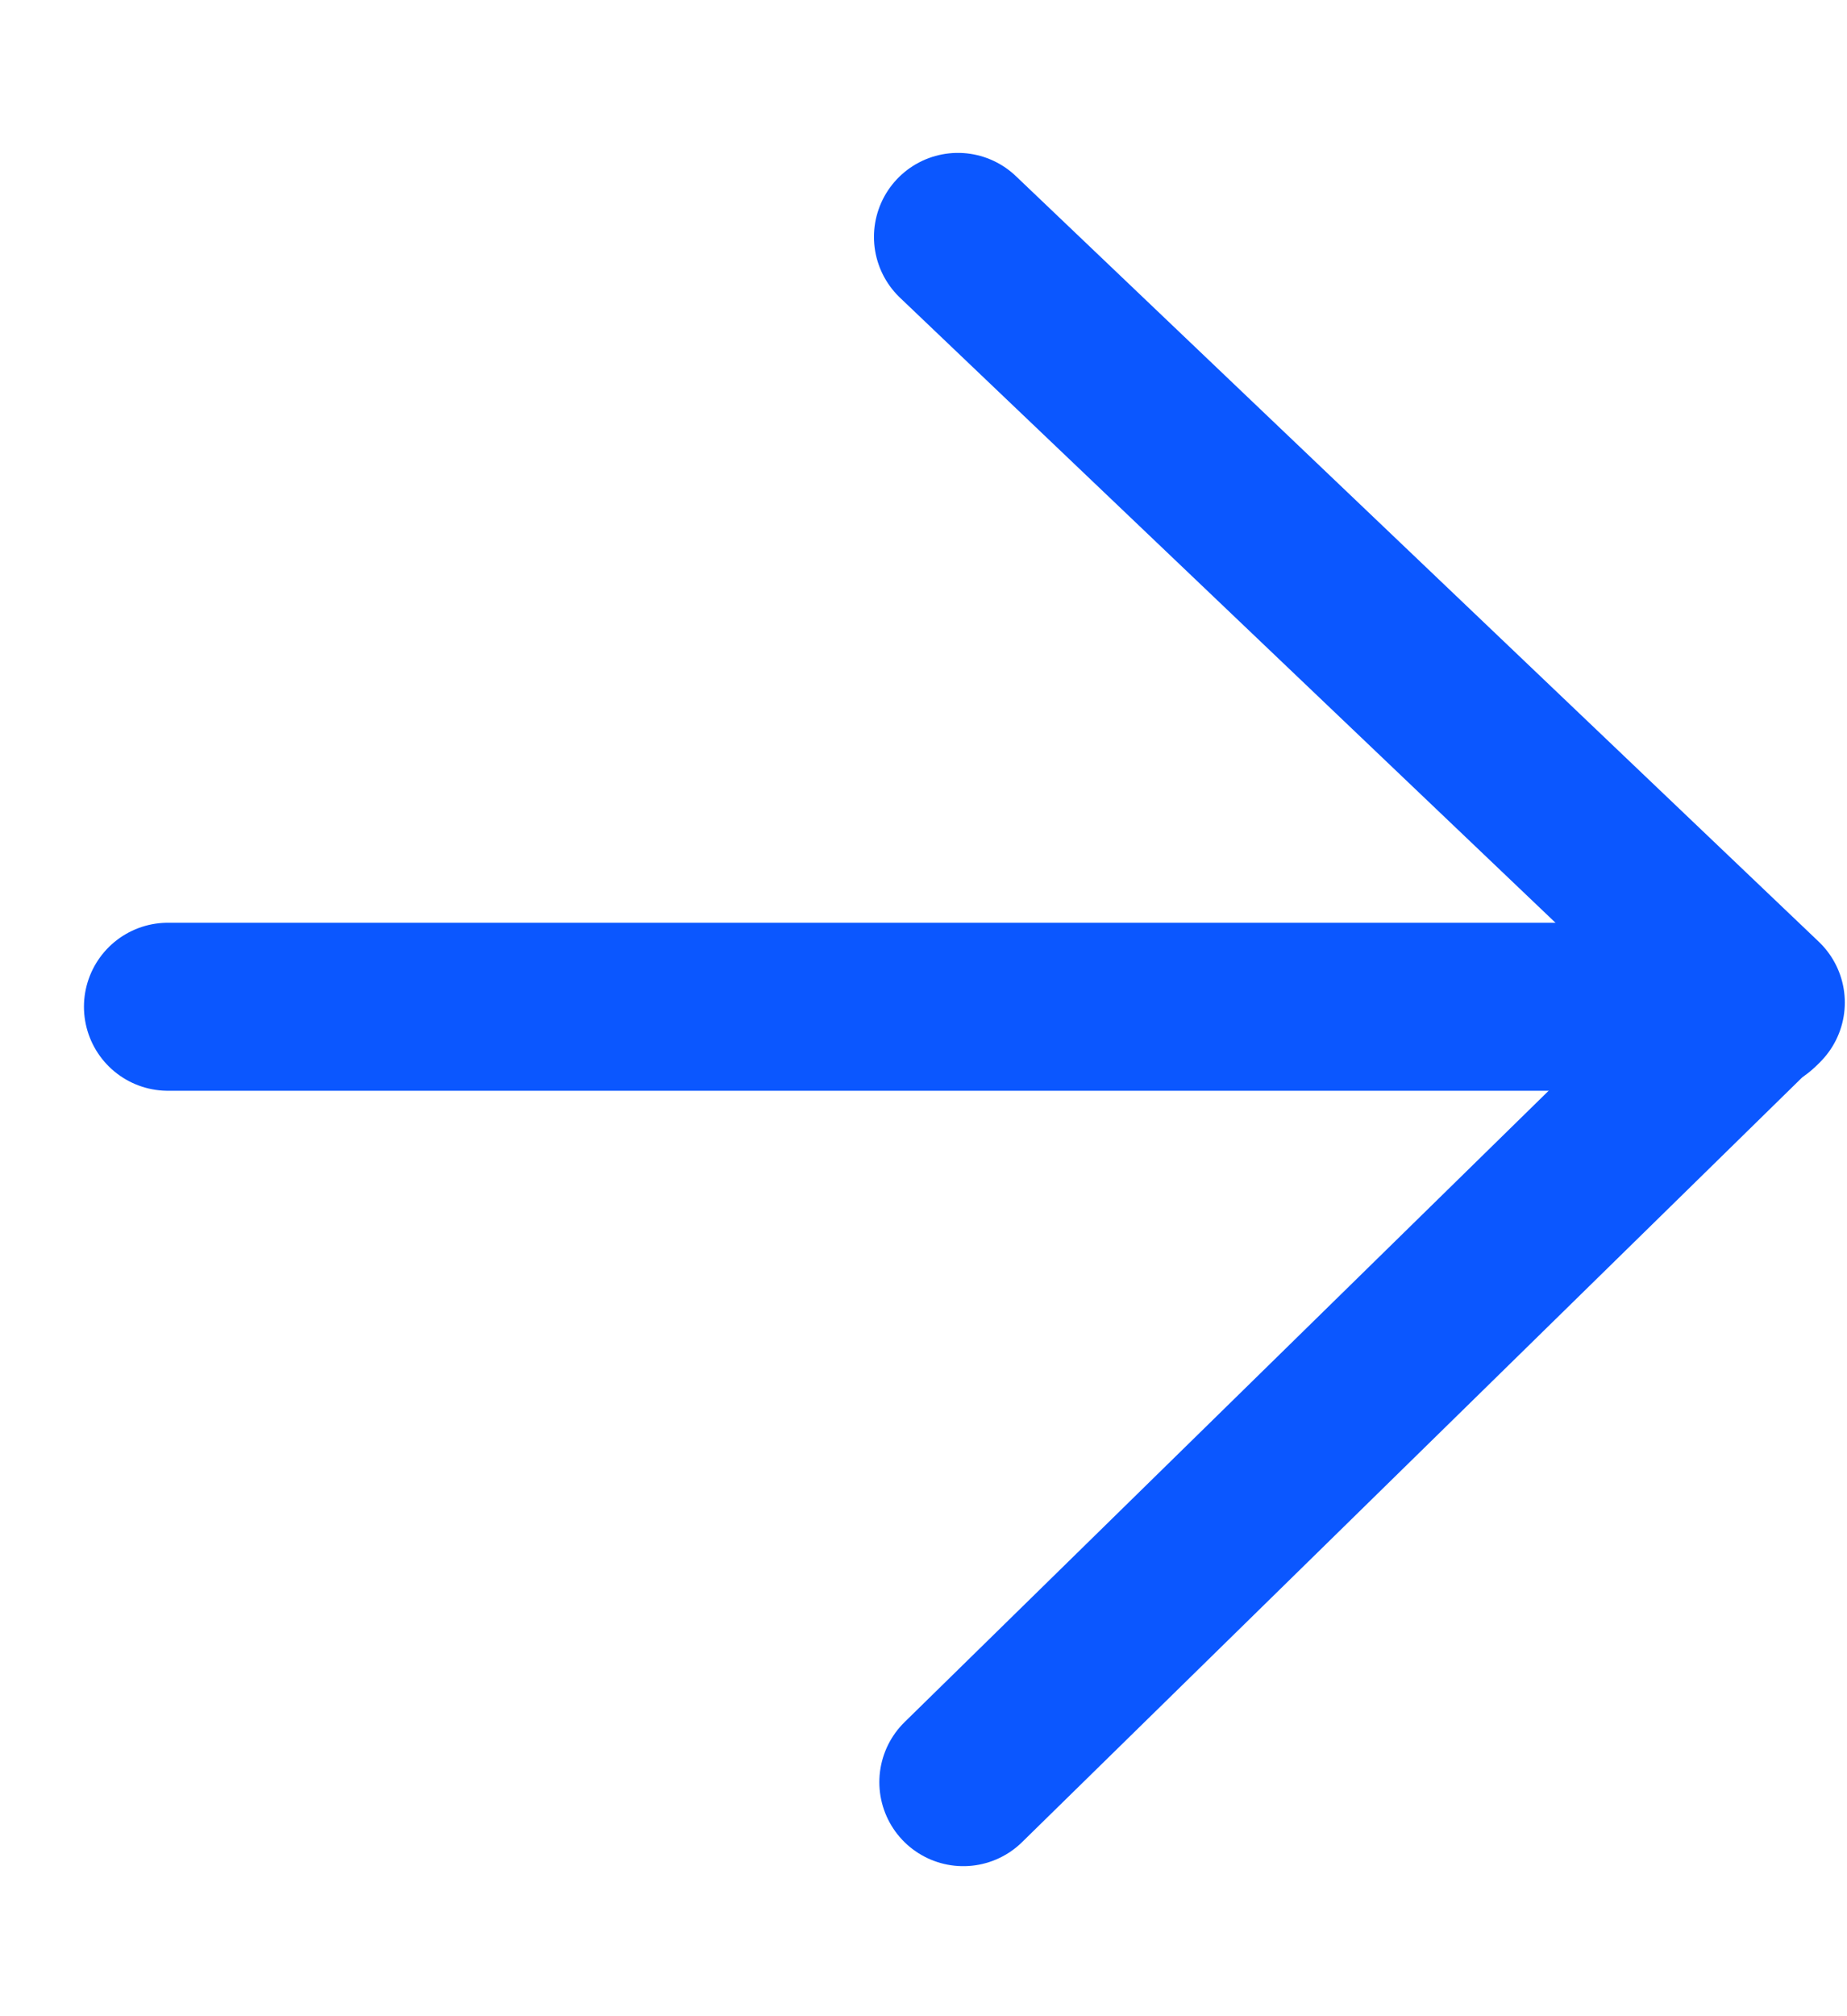
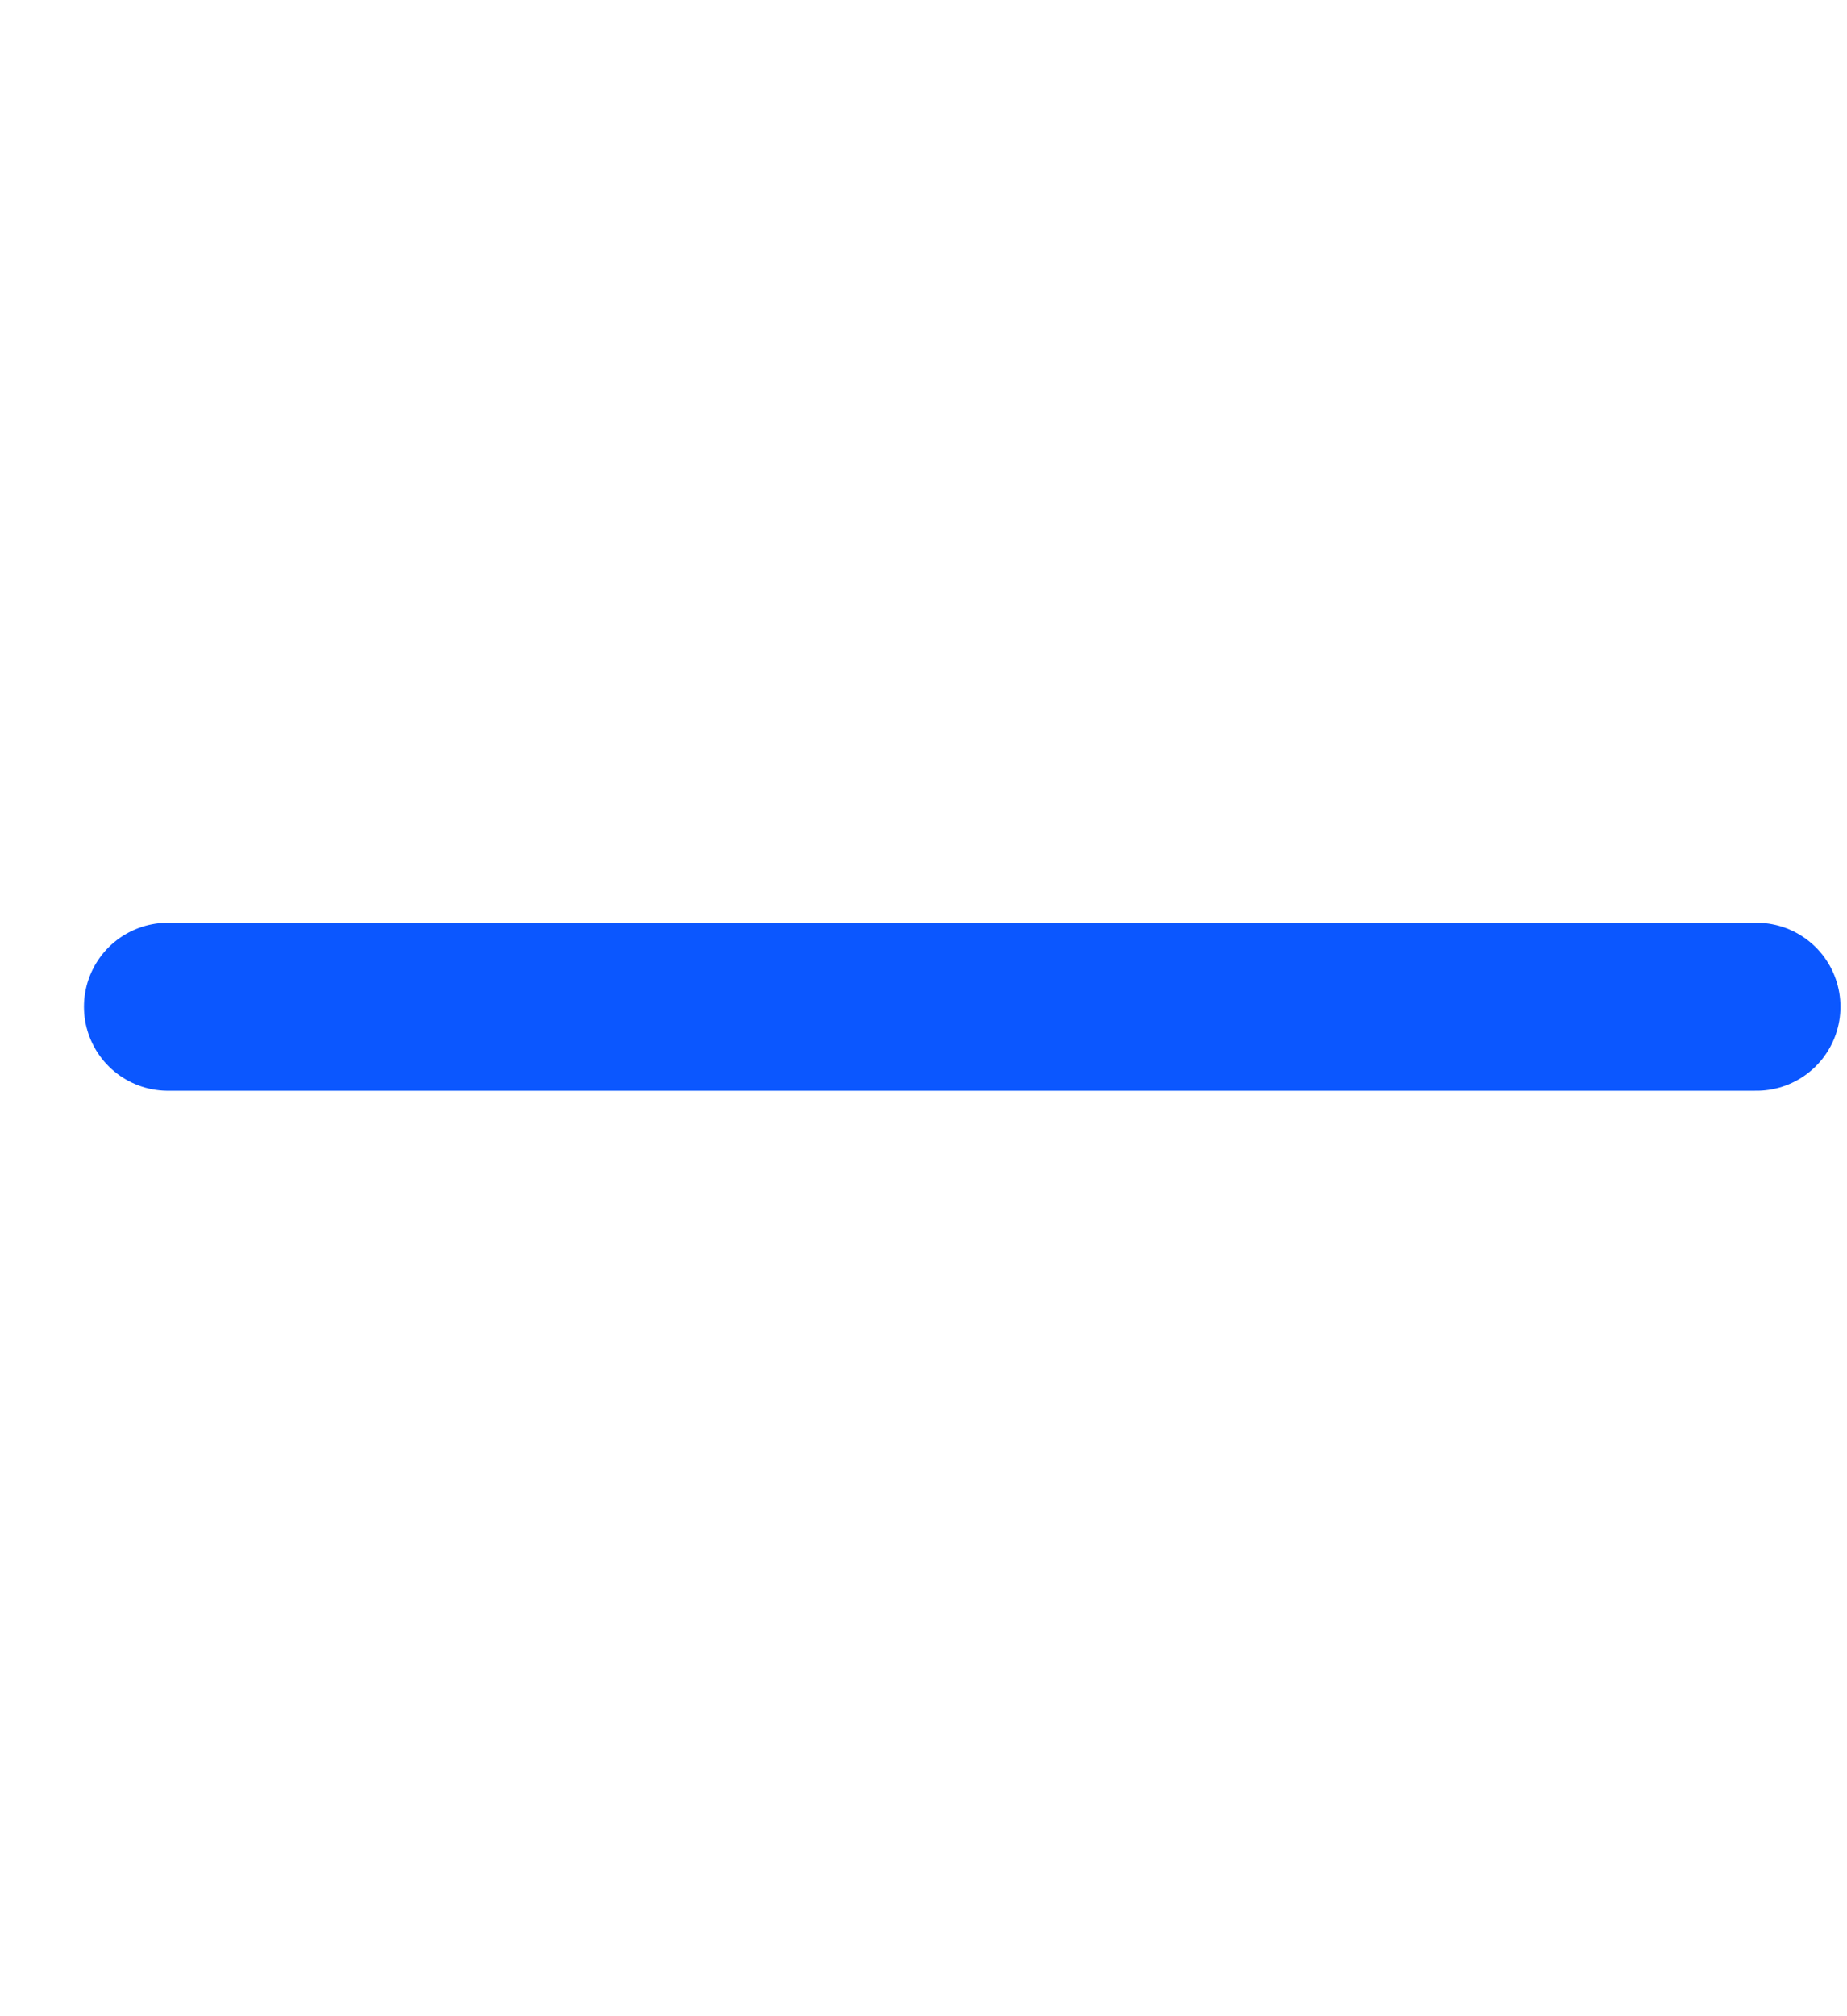
<svg xmlns="http://www.w3.org/2000/svg" width="11" height="12" viewBox="0 0 11 12" fill="none" aria-label="arrow large svg">
  <g id="arrow">
    <path id="Path" d="M1 5.992L10.461 5.992" stroke="#0B57FF" stroke-linecap="round" stroke-linejoin="round" />
-     <path id="Path_2" d="M10.487 5.967L5.705 1.41" stroke="#0B57FF" stroke-linecap="round" stroke-linejoin="round" />
-     <path id="Path_3" d="M10.454 5.986L5.737 10.607" stroke="#0B57FF" stroke-linecap="round" stroke-linejoin="round" />
  </g>
</svg>